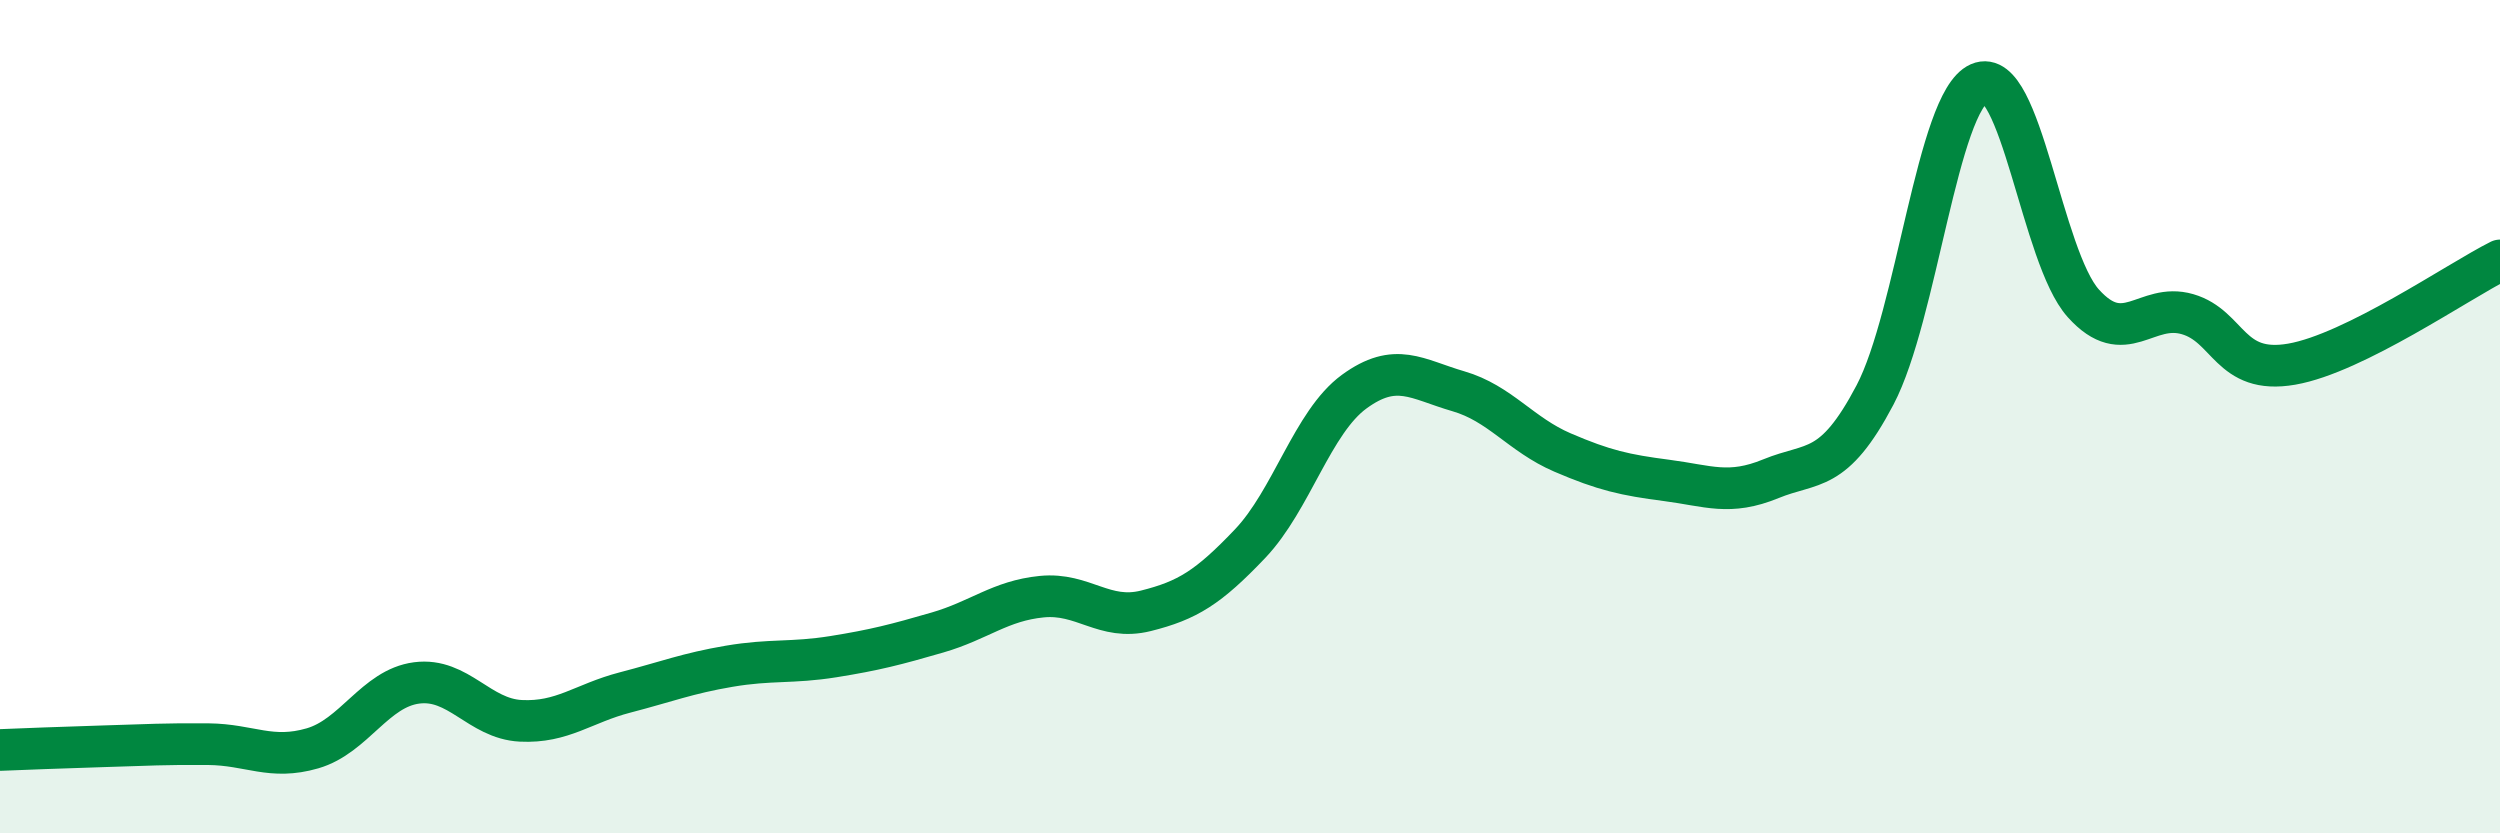
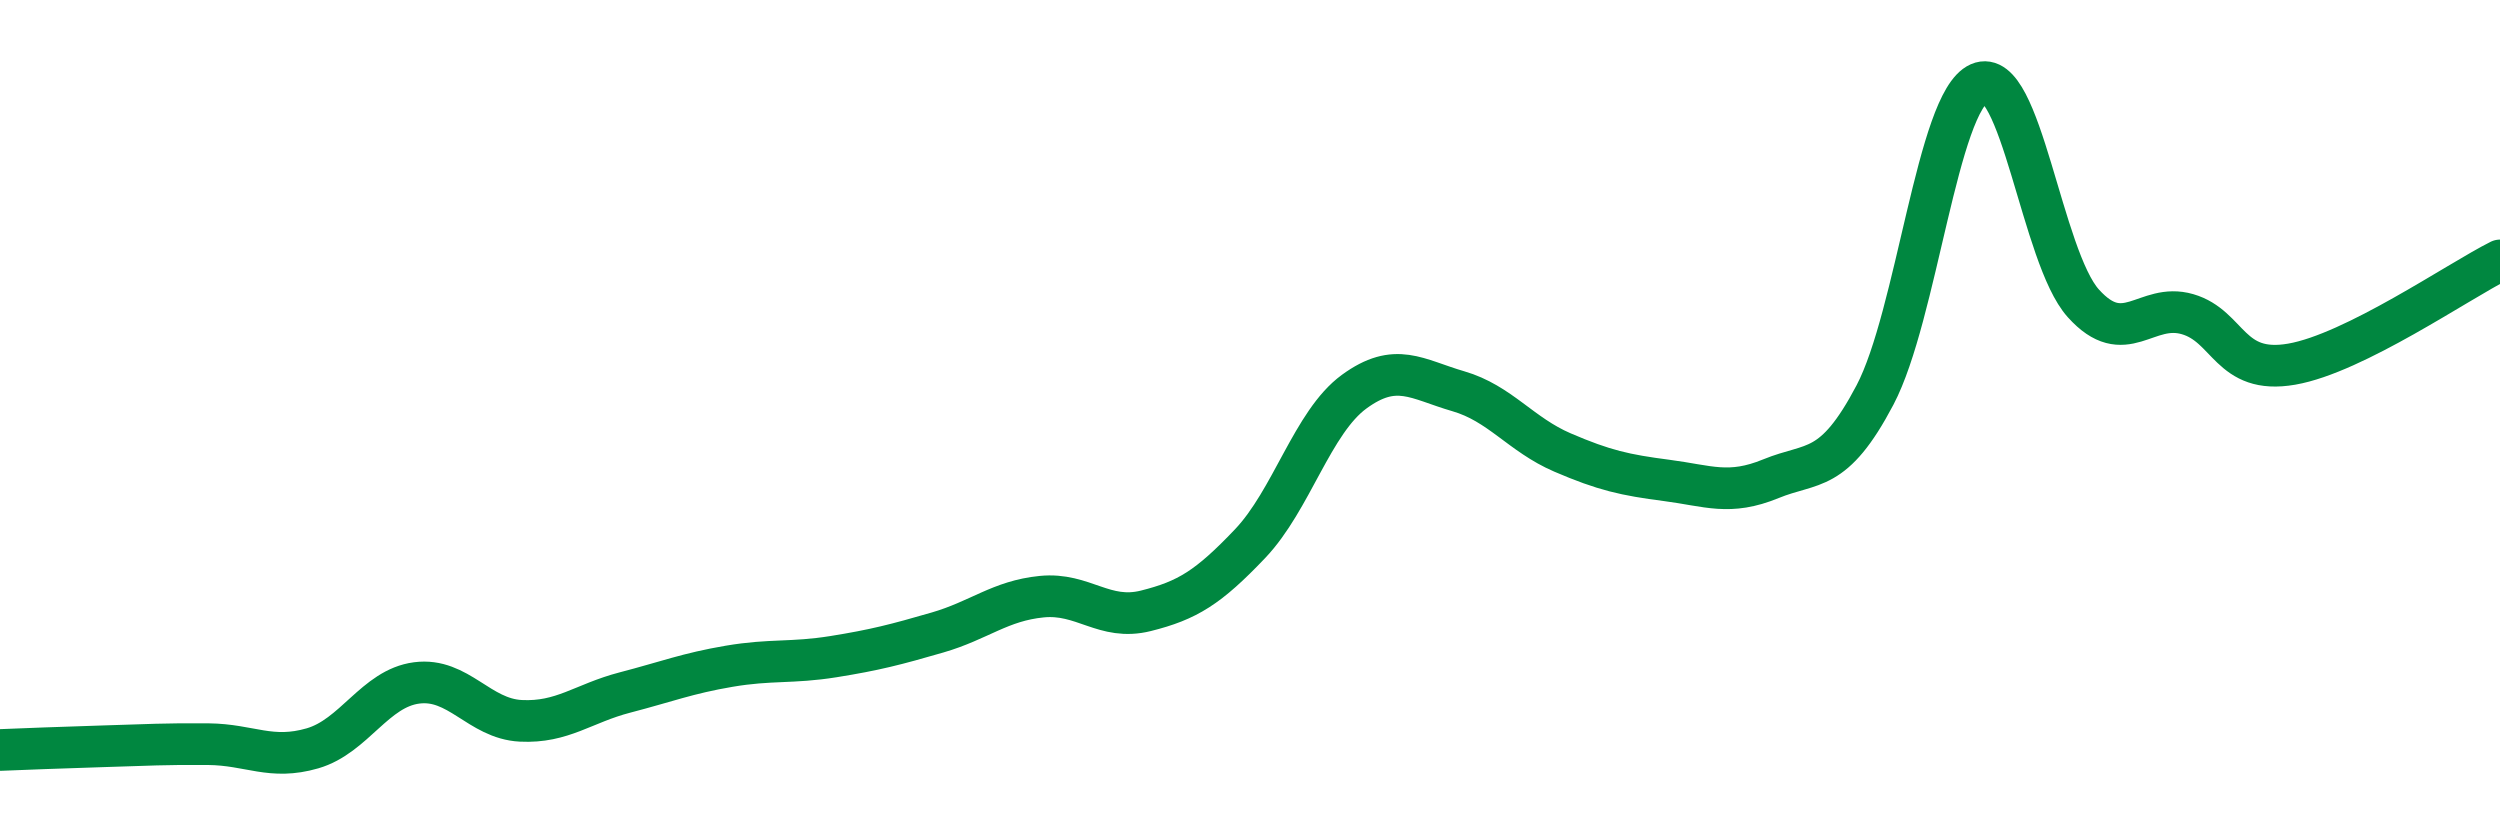
<svg xmlns="http://www.w3.org/2000/svg" width="60" height="20" viewBox="0 0 60 20">
-   <path d="M 0,18 C 0.5,17.98 1.5,17.94 2.5,17.91 C 3.5,17.88 4,17.85 5,17.86 C 6,17.87 6.5,18.25 7.5,17.96 C 8.5,17.67 9,16.52 10,16.39 C 11,16.26 11.5,17.25 12.5,17.3 C 13.5,17.35 14,16.88 15,16.62 C 16,16.36 16.5,16.16 17.5,15.99 C 18.5,15.82 19,15.92 20,15.76 C 21,15.6 21.5,15.47 22.5,15.18 C 23.5,14.89 24,14.42 25,14.32 C 26,14.22 26.5,14.91 27.5,14.66 C 28.5,14.41 29,14.1 30,13.05 C 31,12 31.5,10.13 32.5,9.4 C 33.5,8.67 34,9.1 35,9.39 C 36,9.68 36.5,10.43 37.5,10.86 C 38.5,11.29 39,11.4 40,11.53 C 41,11.66 41.5,11.9 42.5,11.49 C 43.5,11.08 44,11.38 45,9.48 C 46,7.58 46.5,2.44 47.5,2 C 48.5,1.56 49,6.17 50,7.28 C 51,8.39 51.5,7.25 52.5,7.54 C 53.5,7.83 53.5,9 55,8.74 C 56.5,8.48 59,6.75 60,6.25L60 20L0 20Z" fill="#008740" opacity="0.1" stroke-linecap="round" stroke-linejoin="round" />
  <path d="M 0,18 C 0.5,17.98 1.5,17.94 2.5,17.91 C 3.5,17.88 4,17.85 5,17.86 C 6,17.87 6.5,18.25 7.5,17.96 C 8.5,17.67 9,16.52 10,16.39 C 11,16.26 11.5,17.25 12.5,17.3 C 13.5,17.35 14,16.88 15,16.62 C 16,16.36 16.5,16.16 17.5,15.99 C 18.5,15.82 19,15.92 20,15.76 C 21,15.6 21.5,15.47 22.5,15.18 C 23.5,14.89 24,14.42 25,14.32 C 26,14.22 26.5,14.91 27.5,14.66 C 28.5,14.41 29,14.1 30,13.05 C 31,12 31.5,10.13 32.5,9.4 C 33.5,8.67 34,9.1 35,9.39 C 36,9.68 36.5,10.43 37.5,10.86 C 38.5,11.29 39,11.4 40,11.53 C 41,11.66 41.5,11.9 42.5,11.49 C 43.5,11.08 44,11.38 45,9.48 C 46,7.58 46.5,2.44 47.5,2 C 48.5,1.56 49,6.17 50,7.28 C 51,8.39 51.5,7.25 52.5,7.54 C 53.5,7.83 53.5,9 55,8.74 C 56.5,8.48 59,6.75 60,6.25" stroke="#008740" stroke-width="1" fill="none" stroke-linecap="round" stroke-linejoin="round" />
</svg>